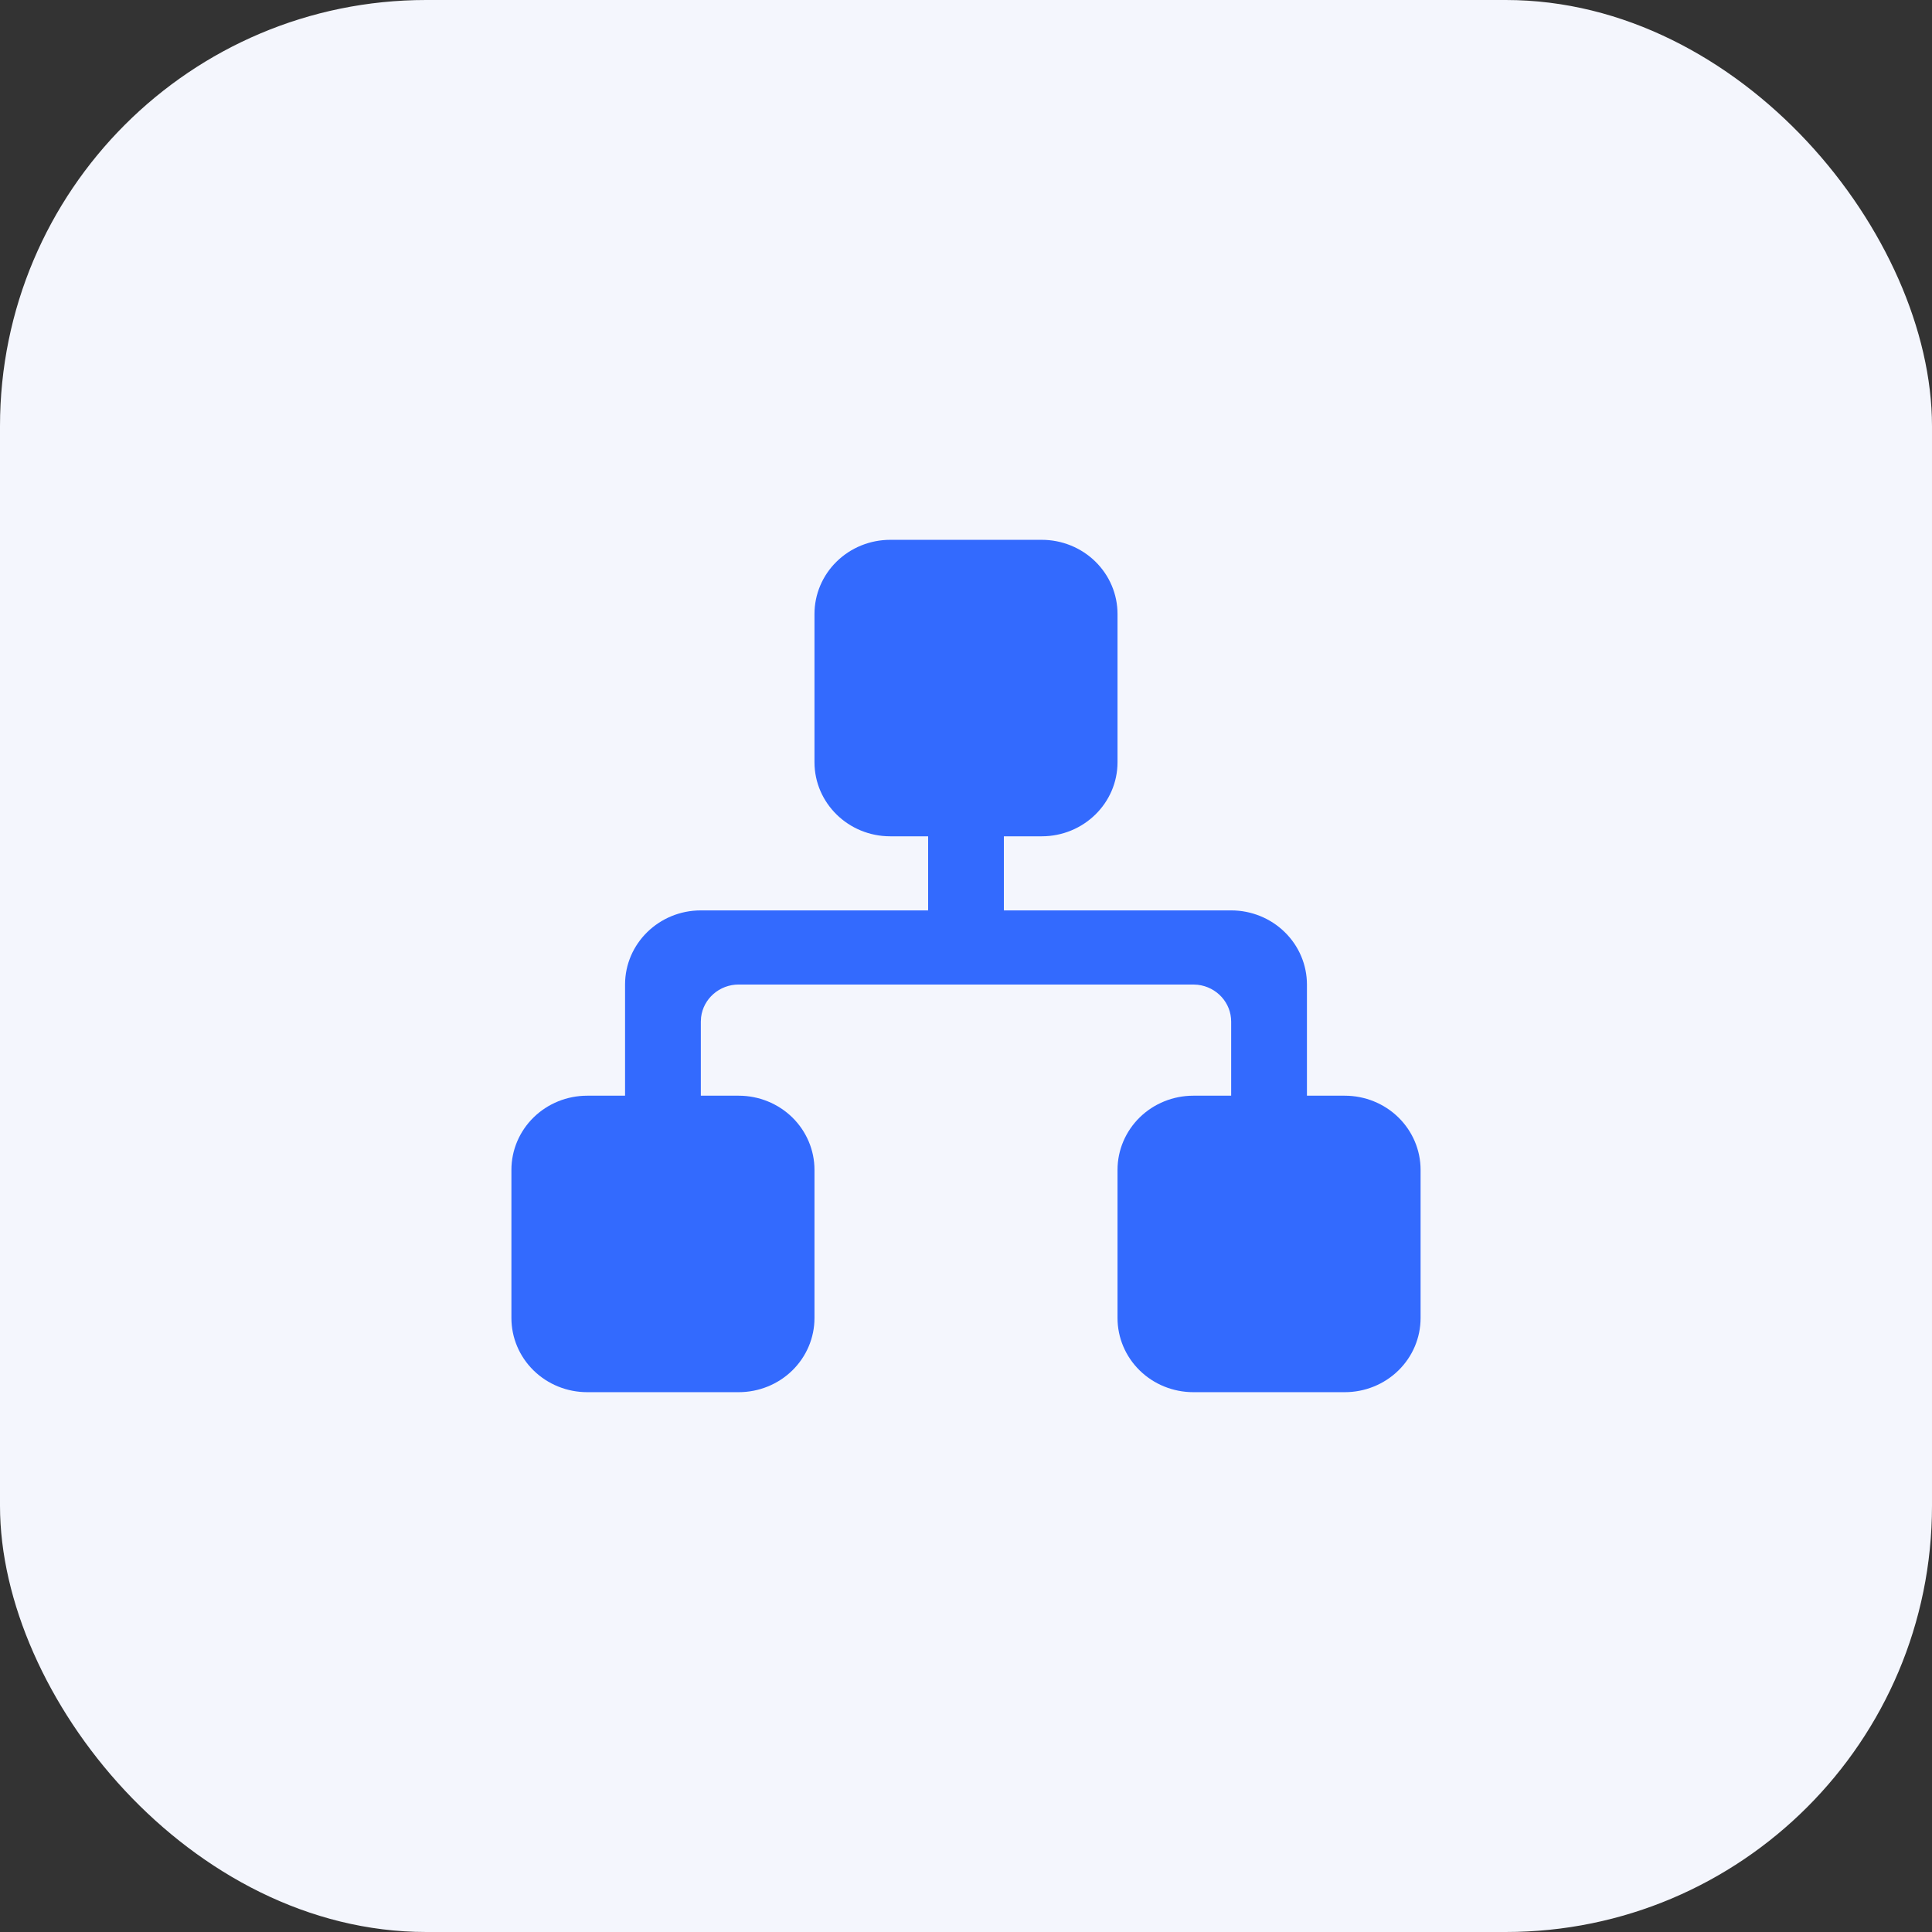
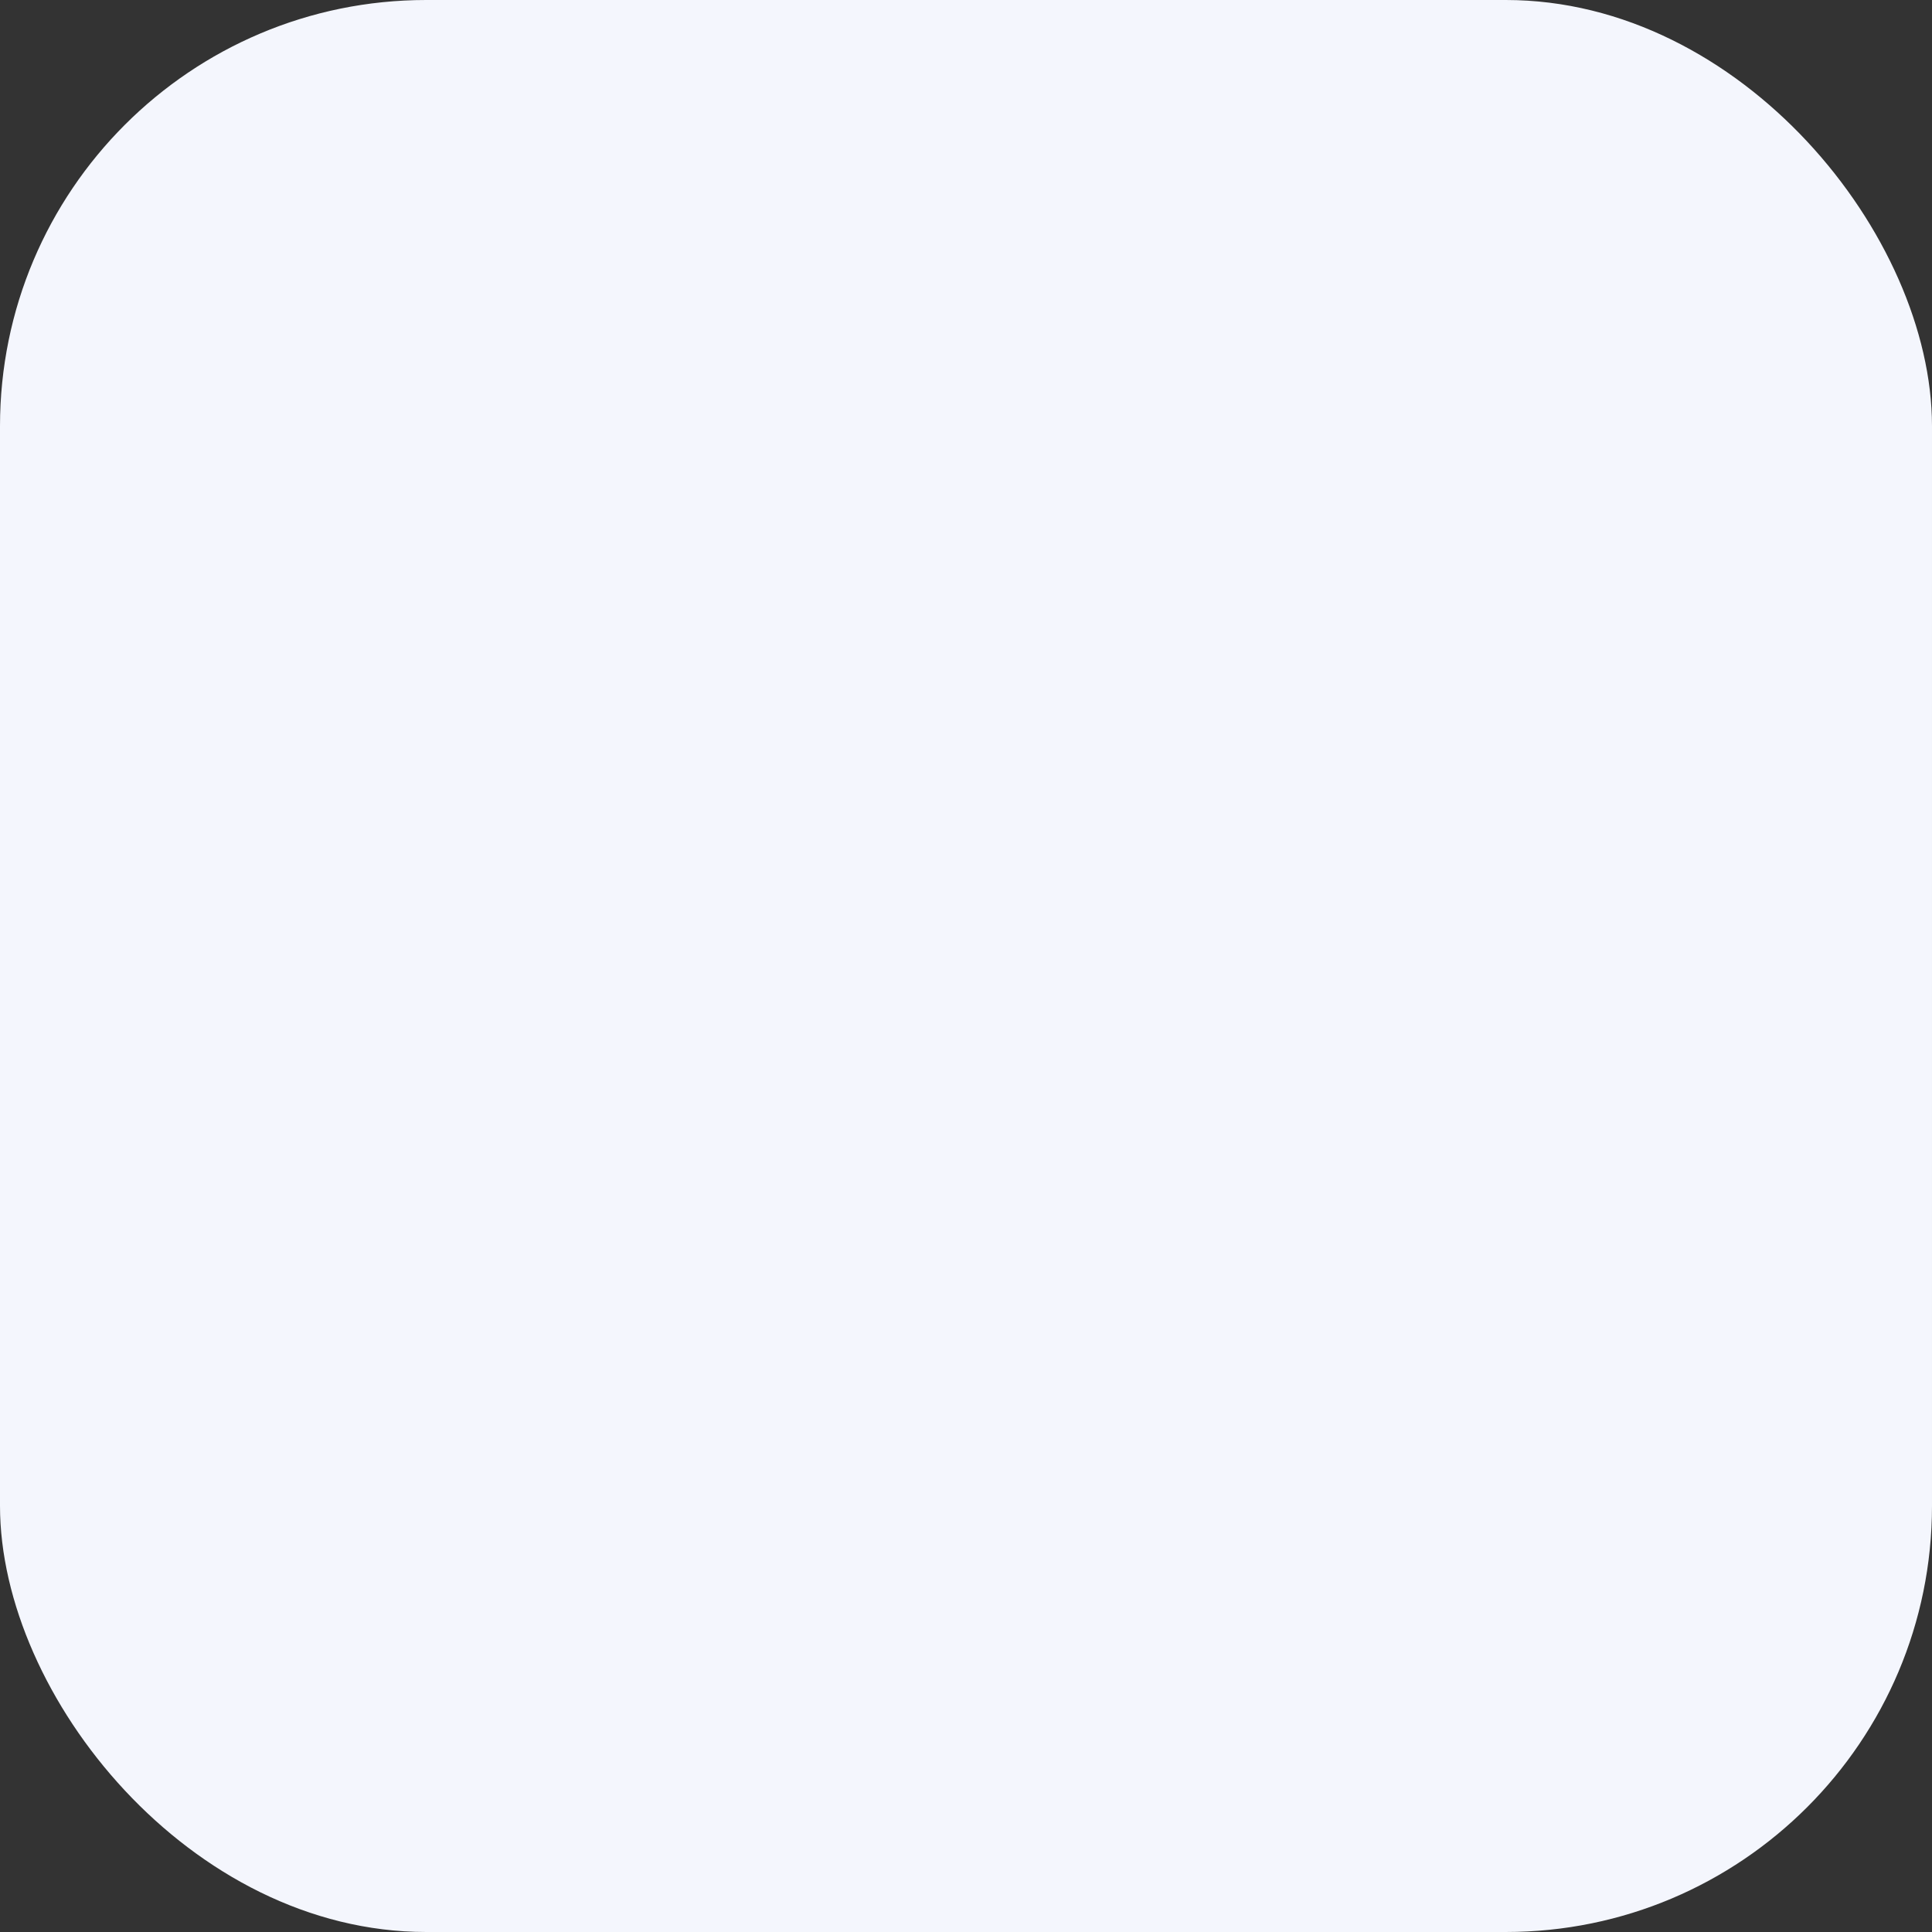
<svg xmlns="http://www.w3.org/2000/svg" width="68px" height="68px" viewBox="0 0 68 68" version="1.1">
  <rect x="0" y="0" width="68" height="68" fill="#333333" stroke="none" />
  <title>编组 13</title>
  <g id="页面-1" stroke="none" stroke-width="1" fill="none" fill-rule="evenodd">
    <g id="官网" transform="translate(-176, -1316)">
      <g id="编组-24" transform="translate(120, 1279)">
        <g id="编组-9" transform="translate(20, 0)">
          <g id="编组-13" transform="translate(36, 37)">
            <rect id="矩形" fill="#F4F6FD" x="0" y="0" width="68" height="68" rx="15" />
            <g id="渠道管理_面" transform="translate(18, 19)" fill="#336AFE" fill-rule="nonzero">
-               <path d="M18.667,0 C19.374,0 20.052,0.275 20.552,0.764 C21.052,1.253 21.333,1.917 21.333,2.609 L21.333,7.826 C21.333,9.267 20.139,10.435 18.667,10.435 L17.333,10.435 L17.333,13.043 L25.333,13.043 C26.041,13.043 26.719,13.318 27.219,13.808 C27.719,14.297 28,14.96 28,15.652 L28,19.565 L29.333,19.565 C30.041,19.565 30.719,19.84 31.219,20.329 C31.719,20.819 32,21.482 32,22.174 L32,27.391 C32,28.083 31.719,28.747 31.219,29.236 C30.719,29.725 30.041,30 29.333,30 L24,30 C23.293,30 22.614,29.725 22.114,29.236 C21.614,28.747 21.333,28.083 21.333,27.391 L21.333,22.174 C21.333,21.482 21.614,20.819 22.114,20.329 C22.614,19.84 23.293,19.565 24,19.565 L25.333,19.565 L25.333,16.957 C25.333,16.295 24.827,15.739 24.156,15.661 L24,15.652 L8,15.652 C7.324,15.652 6.755,16.147 6.676,16.804 L6.667,16.957 L6.667,19.565 L8,19.565 C8.707,19.565 9.386,19.84 9.886,20.329 C10.386,20.819 10.667,21.482 10.667,22.174 L10.667,27.391 C10.667,28.083 10.386,28.747 9.886,29.236 C9.386,29.725 8.707,30 8,30 L2.667,30 C1.959,30 1.281,29.725 0.781,29.236 C0.281,28.747 0,28.083 0,27.391 L0,22.174 C0,21.482 0.281,20.819 0.781,20.329 C1.281,19.84 1.959,19.565 2.667,19.565 L4,19.565 L4,15.652 C4,14.211 5.194,13.043 6.667,13.043 L14.667,13.043 L14.667,10.435 L13.333,10.435 C11.861,10.435 10.667,9.267 10.667,7.826 L10.667,2.609 C10.667,1.917 10.948,1.253 11.448,0.764 C11.948,0.275 12.626,0 13.333,0 L18.667,0 Z" id="路径" />
-             </g>
+               </g>
          </g>
        </g>
      </g>
    </g>
  </g>
</svg>